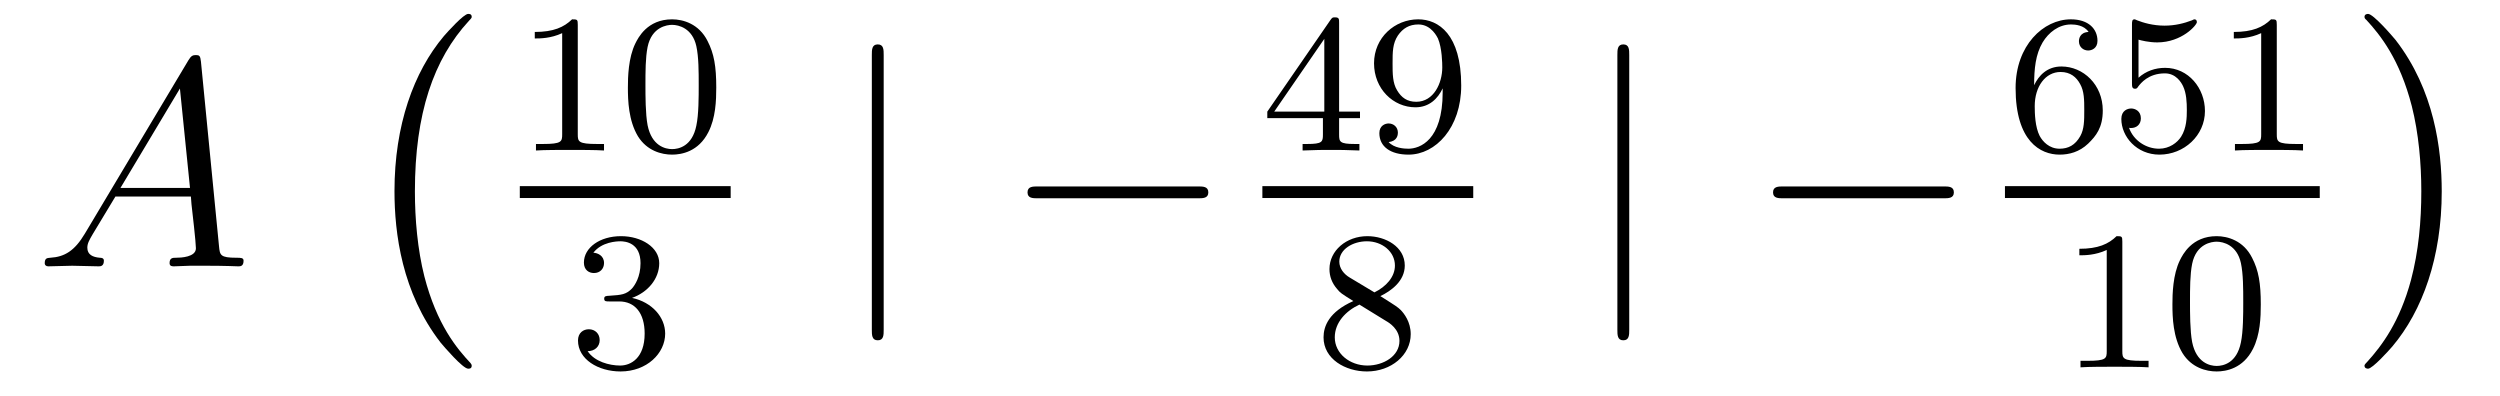
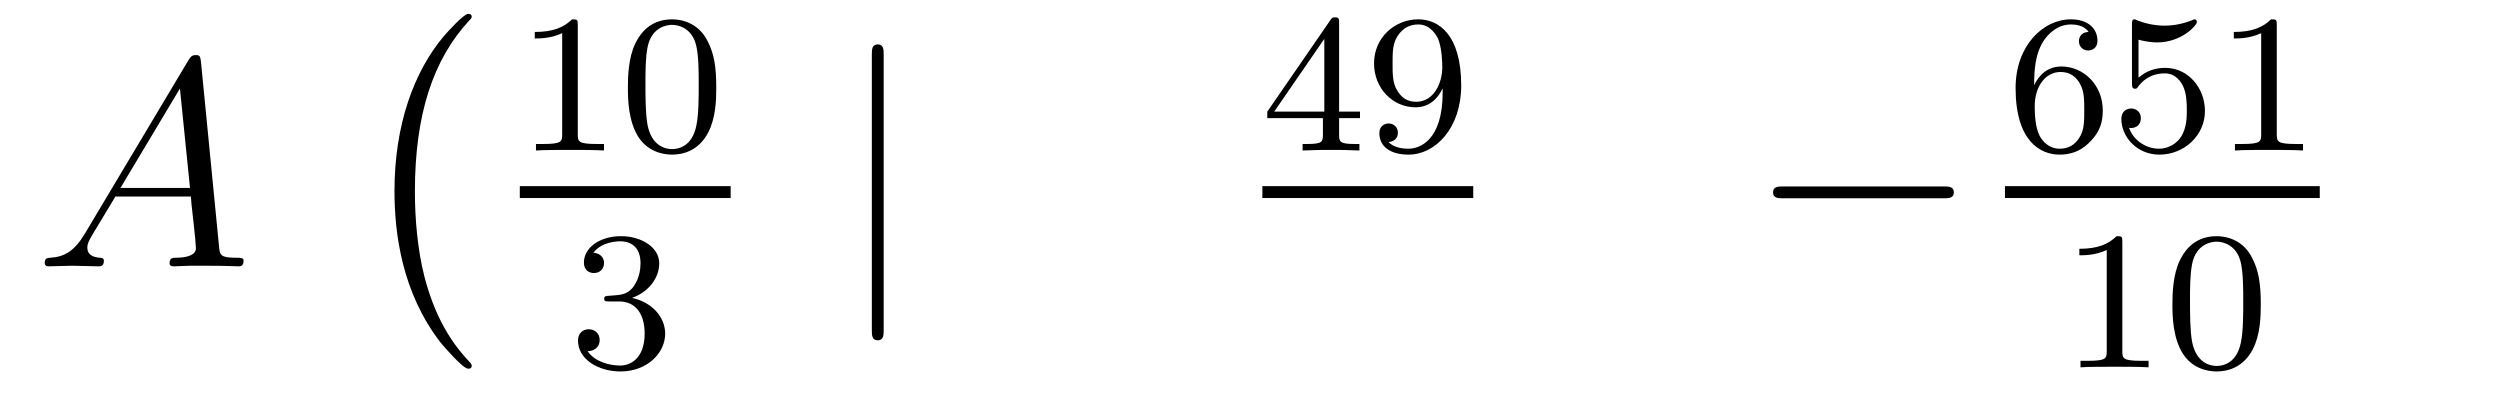
<svg xmlns="http://www.w3.org/2000/svg" height="16pt" version="1.1" viewBox="0 -16 101 16" width="101pt">
  <g id="page1">
    <g transform="matrix(1 0 0 1 -127 649)">
      <path d="M130.432 -655.567C130.014 -654.862 129.608 -654.622 129.033 -654.587C128.902 -654.575 128.807 -654.575 128.807 -654.36C128.807 -654.288 128.866 -654.24 128.95 -654.24C129.165 -654.24 129.703 -654.264 129.918 -654.264C130.265 -654.264 130.647 -654.24 130.982 -654.24C131.054 -654.24 131.197 -654.24 131.197 -654.467C131.197 -654.575 131.102 -654.587 131.03 -654.587C130.755 -654.611 130.528 -654.706 130.528 -654.993C130.528 -655.16 130.6 -655.292 130.755 -655.555L131.663 -657.061H134.712C134.724 -656.953 134.724 -656.858 134.736 -656.75C134.772 -656.44 134.915 -655.196 134.915 -654.969C134.915 -654.611 134.305 -654.587 134.114 -654.587C133.983 -654.587 133.851 -654.587 133.851 -654.372C133.851 -654.24 133.959 -654.24 134.03 -654.24C134.233 -654.24 134.473 -654.264 134.676 -654.264H135.357C136.087 -654.264 136.613 -654.24 136.624 -654.24C136.708 -654.24 136.84 -654.24 136.84 -654.467C136.84 -654.587 136.732 -654.587 136.553 -654.587C135.895 -654.587 135.883 -654.694 135.848 -655.053L135.118 -662.512C135.094 -662.751 135.047 -662.775 134.915 -662.775C134.795 -662.775 134.724 -662.751 134.616 -662.572L130.432 -655.567ZM131.867 -657.408L134.269 -661.424L134.676 -657.408H131.867Z" fill-rule="evenodd" />
      <path d="M146.057 -650.225C146.057 -650.272 146.033 -650.297 146.009 -650.332C145.459 -650.918 144.647 -651.886 144.144 -653.835C143.869 -654.923 143.762 -656.154 143.762 -657.266C143.762 -660.41 144.515 -662.609 145.949 -664.163C146.057 -664.271 146.057 -664.295 146.057 -664.319C146.057 -664.438 145.961 -664.438 145.913 -664.438C145.734 -664.438 145.089 -663.721 144.933 -663.542C143.714 -662.095 142.937 -659.943 142.937 -657.278C142.937 -655.58 143.236 -653.178 144.802 -651.157C144.921 -651.014 145.698 -650.105 145.913 -650.105C145.961 -650.105 146.057 -650.105 146.057 -650.225Z" fill-rule="evenodd" />
      <path d="M150.342 -663.996C150.342 -664.211 150.326 -664.219 150.111 -664.219C149.784 -663.9 149.362 -663.709 148.605 -663.709V-663.446C148.82 -663.446 149.25 -663.446 149.712 -663.661V-659.573C149.712 -659.278 149.689 -659.183 148.932 -659.183H148.653V-658.92C148.979 -658.944 149.665 -658.944 150.023 -658.944C150.382 -658.944 151.075 -658.944 151.402 -658.92V-659.183H151.123C150.366 -659.183 150.342 -659.278 150.342 -659.573V-663.996ZM155.937 -661.462C155.937 -662.314 155.849 -662.832 155.586 -663.342C155.235 -664.044 154.59 -664.219 154.152 -664.219C153.147 -664.219 152.781 -663.47 152.669 -663.247C152.382 -662.665 152.367 -661.876 152.367 -661.462C152.367 -660.936 152.391 -660.131 152.773 -659.494C153.14 -658.904 153.729 -658.753 154.152 -658.753C154.534 -658.753 155.219 -658.872 155.618 -659.661C155.913 -660.235 155.937 -660.944 155.937 -661.462ZM154.152 -658.976C153.881 -658.976 153.331 -659.103 153.163 -659.94C153.076 -660.394 153.076 -661.143 153.076 -661.557C153.076 -662.107 153.076 -662.665 153.163 -663.103C153.331 -663.916 153.953 -663.996 154.152 -663.996C154.422 -663.996 154.973 -663.86 155.132 -663.135C155.228 -662.697 155.228 -662.099 155.228 -661.557C155.228 -661.087 155.228 -660.37 155.132 -659.924C154.964 -659.087 154.415 -658.976 154.152 -658.976Z" fill-rule="evenodd" />
      <path d="M148 -657H156.519V-657.48H148" />
      <path d="M152.016 -652.822C152.646 -652.822 153.044 -652.359 153.044 -651.522C153.044 -650.527 152.478 -650.232 152.056 -650.232C151.617 -650.232 151.02 -650.391 150.741 -650.813C151.028 -650.813 151.227 -650.997 151.227 -651.26C151.227 -651.515 151.044 -651.698 150.789 -651.698C150.574 -651.698 150.351 -651.562 150.351 -651.244C150.351 -650.487 151.163 -649.993 152.072 -649.993C153.132 -649.993 153.873 -650.726 153.873 -651.522C153.873 -652.184 153.347 -652.79 152.534 -652.965C153.163 -653.188 153.633 -653.73 153.633 -654.367C153.633 -655.005 152.917 -655.459 152.088 -655.459C151.235 -655.459 150.59 -654.997 150.59 -654.391C150.59 -654.096 150.789 -653.969 150.996 -653.969C151.243 -653.969 151.403 -654.144 151.403 -654.375C151.403 -654.67 151.148 -654.782 150.972 -654.79C151.307 -655.228 151.92 -655.252 152.064 -655.252C152.271 -655.252 152.877 -655.188 152.877 -654.367C152.877 -653.809 152.646 -653.475 152.534 -653.347C152.295 -653.1 152.112 -653.084 151.626 -653.052C151.474 -653.045 151.41 -653.037 151.41 -652.933C151.41 -652.822 151.482 -652.822 151.617 -652.822H152.016Z" fill-rule="evenodd" />
      <path d="M162.701 -662.775C162.701 -662.99 162.701 -663.206 162.462 -663.206C162.222 -663.206 162.222 -662.99 162.222 -662.775V-651.682C162.222 -651.467 162.222 -651.252 162.462 -651.252C162.701 -651.252 162.701 -651.467 162.701 -651.682V-662.775Z" fill-rule="evenodd" />
-       <path d="M175.397 -656.989C175.6 -656.989 175.816 -656.989 175.816 -657.228C175.816 -657.468 175.6 -657.468 175.397 -657.468H168.93C168.727 -657.468 168.512 -657.468 168.512 -657.228C168.512 -656.989 168.727 -656.989 168.93 -656.989H175.397Z" fill-rule="evenodd" />
      <path d="M181.1 -664.076C181.1 -664.235 181.1 -664.299 180.932 -664.299C180.829 -664.299 180.821 -664.291 180.741 -664.179L178.199 -660.49V-660.227H180.446V-659.565C180.446 -659.271 180.422 -659.183 179.809 -659.183H179.625V-658.92C180.303 -658.944 180.319 -658.944 180.773 -658.944C181.227 -658.944 181.243 -658.944 181.92 -658.92V-659.183H181.737C181.123 -659.183 181.1 -659.271 181.1 -659.565V-660.227H181.944V-660.49H181.1V-664.076ZM180.502 -663.43V-660.49H178.478L180.502 -663.43ZM185.284 -661.271C185.284 -659.326 184.359 -658.992 183.897 -658.992C183.73 -658.992 183.315 -659.016 183.1 -659.262C183.451 -659.294 183.475 -659.557 183.475 -659.637C183.475 -659.876 183.292 -660.012 183.1 -660.012C182.957 -660.012 182.726 -659.924 182.726 -659.621C182.726 -659.079 183.172 -658.753 183.905 -658.753C184.997 -658.753 186.033 -659.836 186.033 -661.542C186.033 -663.613 185.116 -664.219 184.296 -664.219C183.355 -664.219 182.511 -663.486 182.511 -662.442C182.511 -661.414 183.283 -660.665 184.184 -660.665C184.75 -660.665 185.093 -661.024 185.284 -661.43V-661.271ZM184.216 -660.888C183.849 -660.888 183.618 -661.056 183.443 -661.35C183.26 -661.645 183.26 -662.028 183.26 -662.434C183.26 -662.904 183.26 -663.239 183.475 -663.566C183.674 -663.852 183.929 -664.012 184.303 -664.012C184.838 -664.012 185.068 -663.486 185.093 -663.446C185.26 -663.056 185.268 -662.434 185.268 -662.275C185.268 -661.645 184.925 -660.888 184.216 -660.888Z" fill-rule="evenodd" />
      <path d="M178 -657H186.519V-657.48H178" />
-       <path d="M182.766 -653.037C183.212 -653.252 183.753 -653.65 183.753 -654.272C183.753 -655.029 182.981 -655.459 182.24 -655.459C181.395 -655.459 180.71 -654.877 180.71 -654.128C180.71 -653.833 180.813 -653.562 181.013 -653.332C181.148 -653.164 181.18 -653.148 181.674 -652.837C180.686 -652.399 180.471 -651.817 180.471 -651.371C180.471 -650.495 181.355 -649.993 182.224 -649.993C183.204 -649.993 183.993 -650.654 183.993 -651.499C183.993 -652.001 183.722 -652.335 183.594 -652.471C183.459 -652.598 183.451 -652.606 182.766 -653.037ZM181.53 -653.786C181.299 -653.921 181.108 -654.152 181.108 -654.431C181.108 -654.933 181.658 -655.252 182.224 -655.252C182.845 -655.252 183.355 -654.829 183.355 -654.272C183.355 -653.809 182.997 -653.419 182.527 -653.188L181.53 -653.786ZM181.921 -652.694C181.953 -652.678 182.861 -652.12 182.997 -652.032C183.124 -651.961 183.538 -651.706 183.538 -651.228C183.538 -650.614 182.893 -650.232 182.24 -650.232C181.53 -650.232 180.925 -650.718 180.925 -651.371C180.925 -651.969 181.371 -652.439 181.921 -652.694Z" fill-rule="evenodd" />
-       <path d="M192.821 -662.775C192.821 -662.99 192.821 -663.206 192.582 -663.206C192.342 -663.206 192.342 -662.99 192.342 -662.775V-651.682C192.342 -651.467 192.342 -651.252 192.582 -651.252C192.821 -651.252 192.821 -651.467 192.821 -651.682V-662.775Z" fill-rule="evenodd" />
      <path d="M205.517 -656.989C205.721 -656.989 205.936 -656.989 205.936 -657.228C205.936 -657.468 205.721 -657.468 205.517 -657.468H199.05C198.847 -657.468 198.631 -657.468 198.631 -657.228C198.631 -656.989 198.847 -656.989 199.05 -656.989H205.517Z" fill-rule="evenodd" />
      <path d="M209.179 -661.557C209.179 -662.219 209.236 -662.801 209.522 -663.287C209.761 -663.685 210.168 -664.012 210.67 -664.012C210.829 -664.012 211.195 -663.988 211.379 -663.709C211.02 -663.693 210.989 -663.422 210.989 -663.334C210.989 -663.095 211.172 -662.96 211.363 -662.96C211.506 -662.96 211.738 -663.048 211.738 -663.35C211.738 -663.828 211.379 -664.219 210.662 -664.219C209.554 -664.219 208.43 -663.167 208.43 -661.446C208.43 -659.287 209.435 -658.753 210.208 -658.753C210.59 -658.753 211.004 -658.856 211.363 -659.199C211.681 -659.51 211.952 -659.844 211.952 -660.537C211.952 -661.582 211.164 -662.314 210.28 -662.314C209.706 -662.314 209.363 -661.948 209.179 -661.557ZM210.208 -658.992C209.785 -658.992 209.522 -659.287 209.402 -659.51C209.219 -659.868 209.203 -660.41 209.203 -660.713C209.203 -661.502 209.634 -662.092 210.247 -662.092C210.646 -662.092 210.886 -661.884 211.037 -661.605C211.204 -661.311 211.204 -660.952 211.204 -660.546C211.204 -660.139 211.204 -659.788 211.044 -659.502C210.838 -659.135 210.558 -658.992 210.208 -658.992ZM213.396 -663.398C213.499 -663.366 213.818 -663.287 214.152 -663.287C215.149 -663.287 215.754 -663.988 215.754 -664.107C215.754 -664.195 215.699 -664.219 215.658 -664.219C215.642 -664.219 215.627 -664.219 215.555 -664.179C215.244 -664.06 214.878 -663.964 214.447 -663.964C213.977 -663.964 213.587 -664.083 213.34 -664.179C213.26 -664.219 213.244 -664.219 213.236 -664.219C213.132 -664.219 213.132 -664.131 213.132 -663.988V-661.653C213.132 -661.51 213.132 -661.414 213.26 -661.414C213.324 -661.414 213.348 -661.446 213.388 -661.51C213.484 -661.629 213.786 -662.036 214.464 -662.036C214.909 -662.036 215.125 -661.669 215.196 -661.518C215.332 -661.231 215.348 -660.864 215.348 -660.553C215.348 -660.259 215.34 -659.828 215.117 -659.478C214.966 -659.239 214.646 -658.992 214.224 -658.992C213.707 -658.992 213.197 -659.318 213.013 -659.836C213.037 -659.828 213.085 -659.828 213.092 -659.828C213.316 -659.828 213.491 -659.972 213.491 -660.219C213.491 -660.514 213.26 -660.617 213.101 -660.617C212.957 -660.617 212.702 -660.537 212.702 -660.195C212.702 -659.478 213.324 -658.753 214.241 -658.753C215.237 -658.753 216.08 -659.526 216.08 -660.514C216.08 -661.438 215.412 -662.259 214.471 -662.259C214.073 -662.259 213.698 -662.131 213.396 -661.86V-663.398ZM218.982 -663.996C218.982 -664.211 218.966 -664.219 218.75 -664.219C218.424 -663.9 218.002 -663.709 217.246 -663.709V-663.446C217.46 -663.446 217.89 -663.446 218.352 -663.661V-659.573C218.352 -659.278 218.329 -659.183 217.572 -659.183H217.292V-658.92C217.619 -658.944 218.305 -658.944 218.664 -658.944C219.022 -658.944 219.715 -658.944 220.042 -658.92V-659.183H219.763C219.006 -659.183 218.982 -659.278 218.982 -659.573V-663.996Z" fill-rule="evenodd" />
      <path d="M208 -657H220.718V-657.48H208" />
      <path d="M212.742 -655.236C212.742 -655.451 212.726 -655.459 212.51 -655.459C212.184 -655.14 211.762 -654.949 211.006 -654.949V-654.686C211.22 -654.686 211.65 -654.686 212.112 -654.901V-650.813C212.112 -650.518 212.089 -650.423 211.332 -650.423H211.052V-650.16C211.379 -650.184 212.065 -650.184 212.424 -650.184C212.782 -650.184 213.475 -650.184 213.802 -650.16V-650.423H213.523C212.766 -650.423 212.742 -650.518 212.742 -650.813V-655.236ZM218.336 -652.702C218.336 -653.554 218.249 -654.072 217.986 -654.582C217.636 -655.284 216.99 -655.459 216.552 -655.459C215.548 -655.459 215.18 -654.71 215.069 -654.487C214.782 -653.905 214.766 -653.116 214.766 -652.702C214.766 -652.176 214.79 -651.371 215.173 -650.734C215.539 -650.144 216.13 -649.993 216.552 -649.993C216.934 -649.993 217.619 -650.112 218.018 -650.901C218.312 -651.475 218.336 -652.184 218.336 -652.702ZM216.552 -650.216C216.281 -650.216 215.731 -650.343 215.563 -651.18C215.476 -651.634 215.476 -652.383 215.476 -652.797C215.476 -653.347 215.476 -653.905 215.563 -654.343C215.731 -655.156 216.353 -655.236 216.552 -655.236C216.822 -655.236 217.373 -655.1 217.532 -654.375C217.627 -653.937 217.627 -653.339 217.627 -652.797C217.627 -652.327 217.627 -651.61 217.532 -651.164C217.364 -650.327 216.815 -650.216 216.552 -650.216Z" fill-rule="evenodd" />
-       <path d="M225.646 -657.266C225.646 -658.963 225.347 -661.366 223.781 -663.386C223.662 -663.53 222.884 -664.438 222.67 -664.438C222.61 -664.438 222.526 -664.414 222.526 -664.319C222.526 -664.271 222.55 -664.235 222.598 -664.199C223.171 -663.577 223.949 -662.609 224.438 -660.708C224.713 -659.621 224.821 -658.389 224.821 -657.278C224.821 -656.07 224.713 -654.851 224.402 -653.679C223.949 -652.006 223.243 -651.05 222.634 -650.38C222.526 -650.272 222.526 -650.249 222.526 -650.225C222.526 -650.129 222.61 -650.105 222.67 -650.105C222.848 -650.105 223.506 -650.834 223.65 -651.002C224.869 -652.448 225.646 -654.6 225.646 -657.266Z" fill-rule="evenodd" />
    </g>
  </g>
</svg>